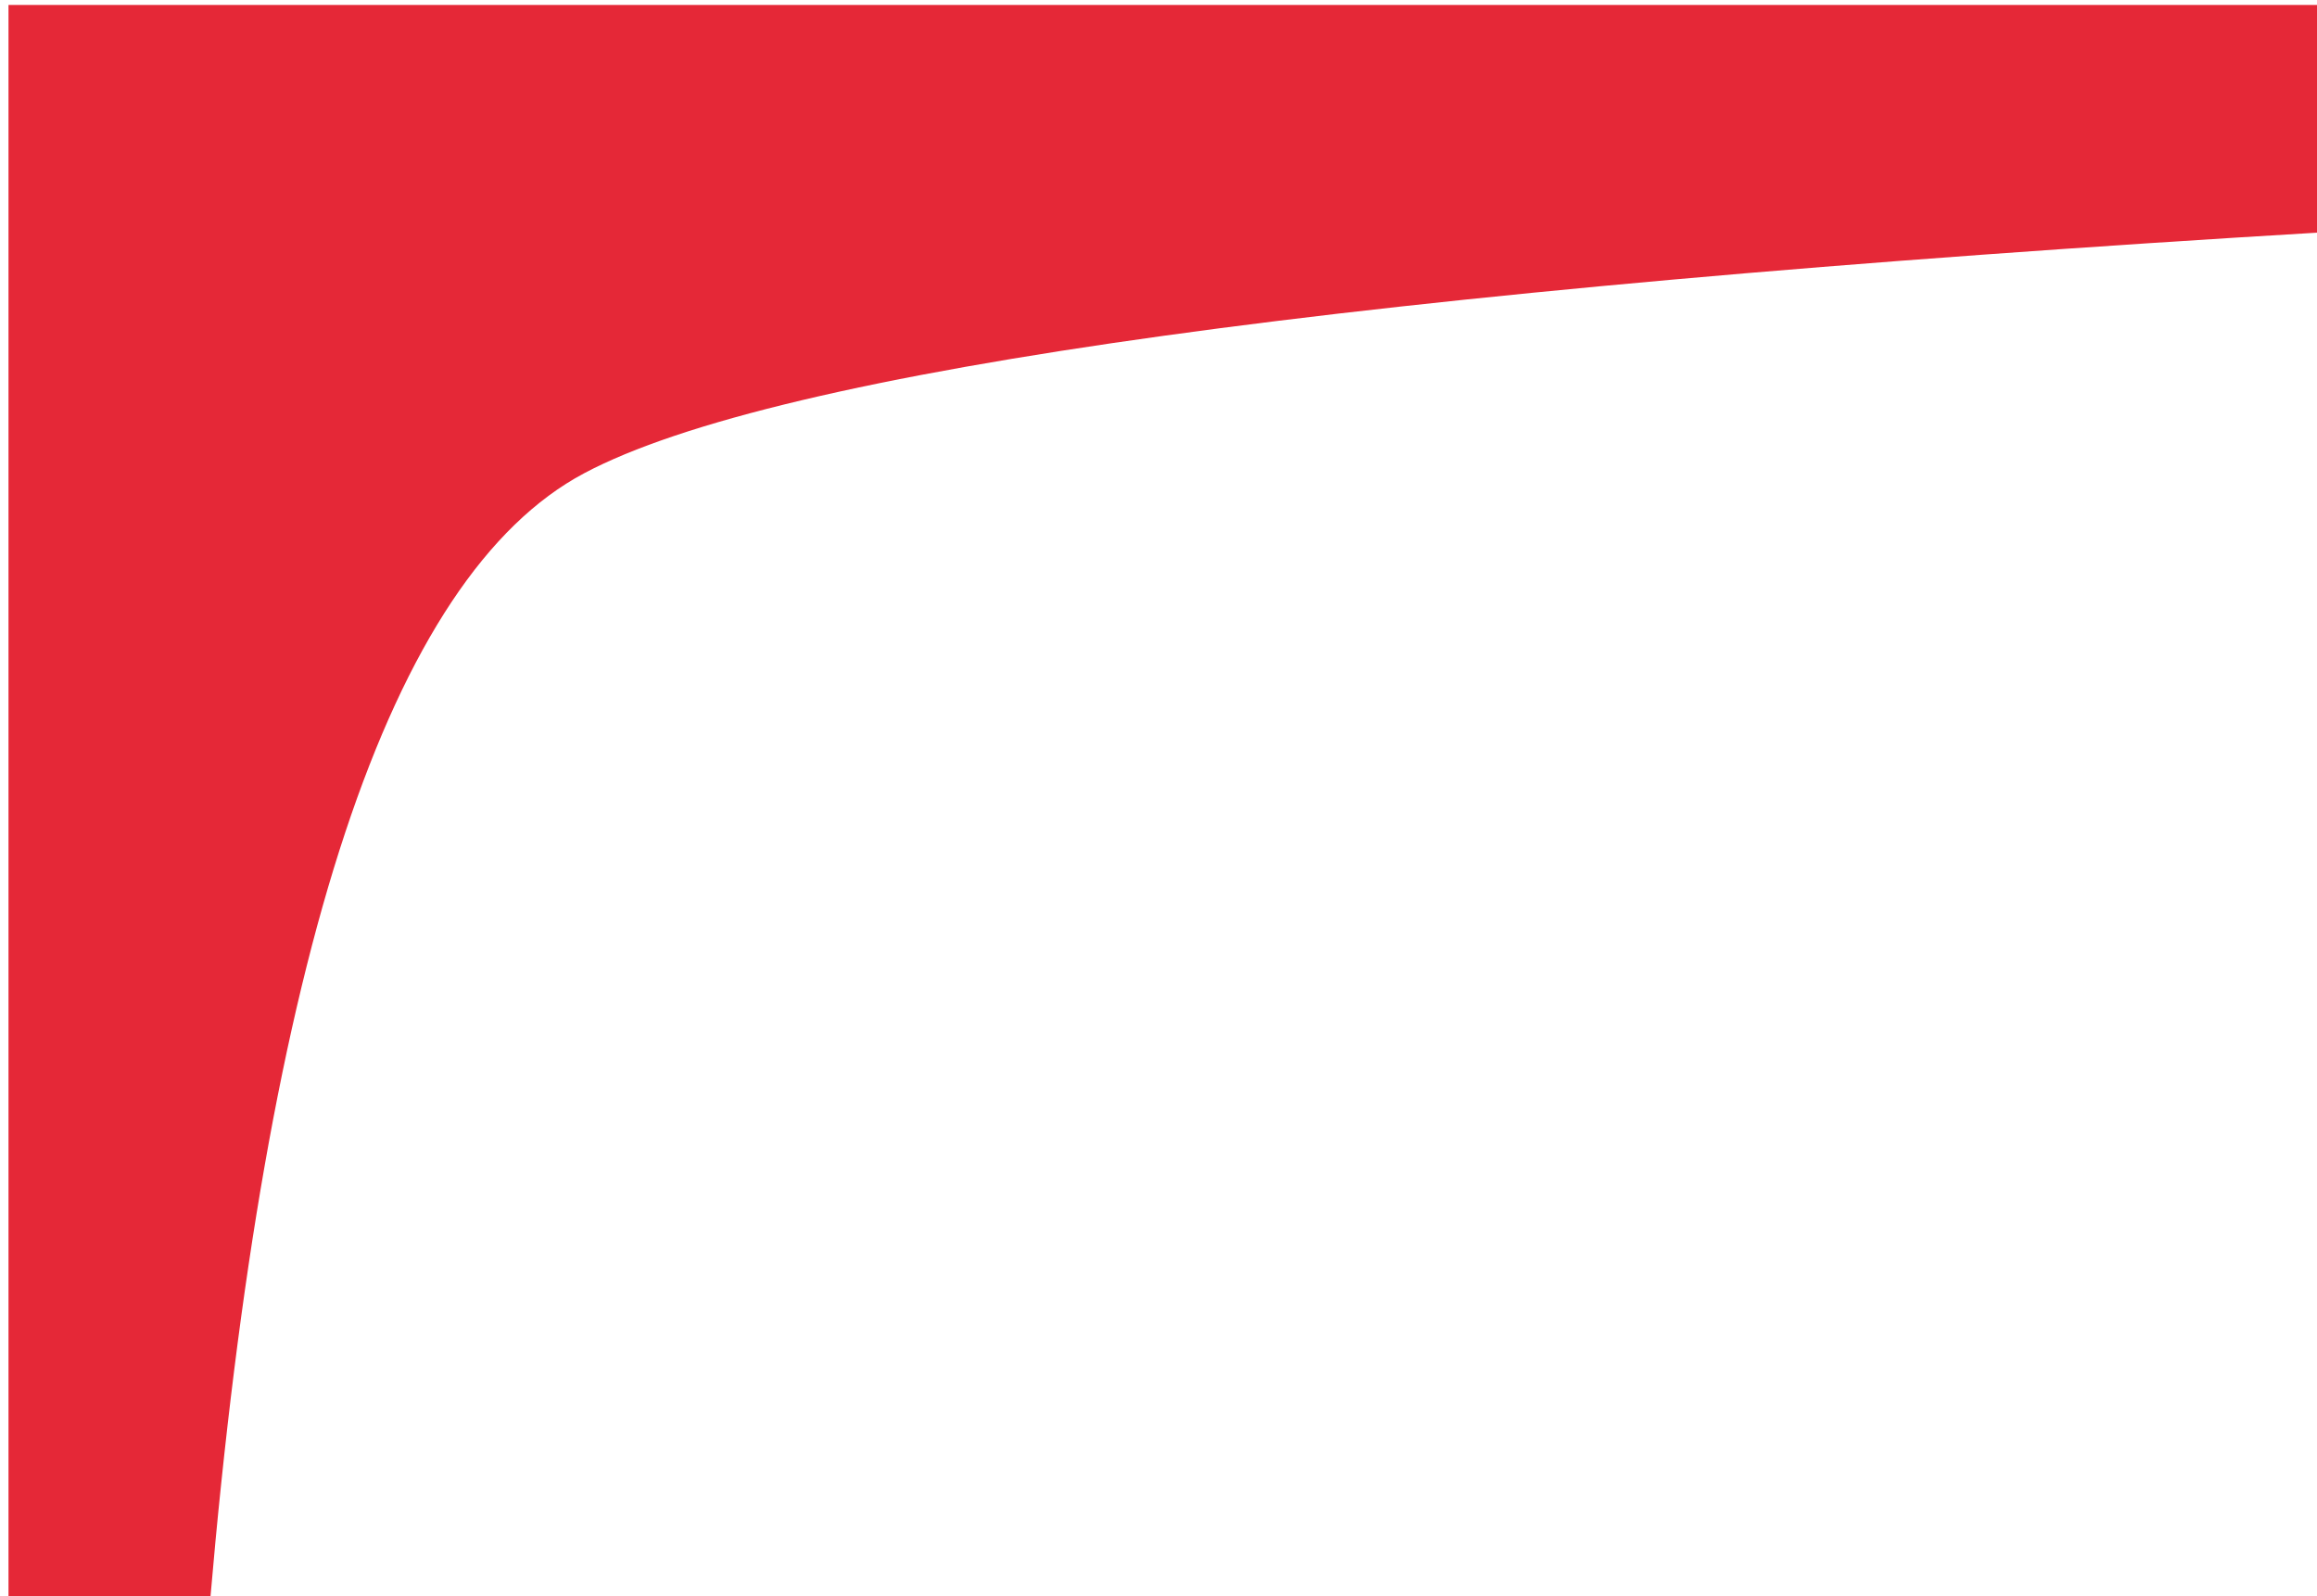
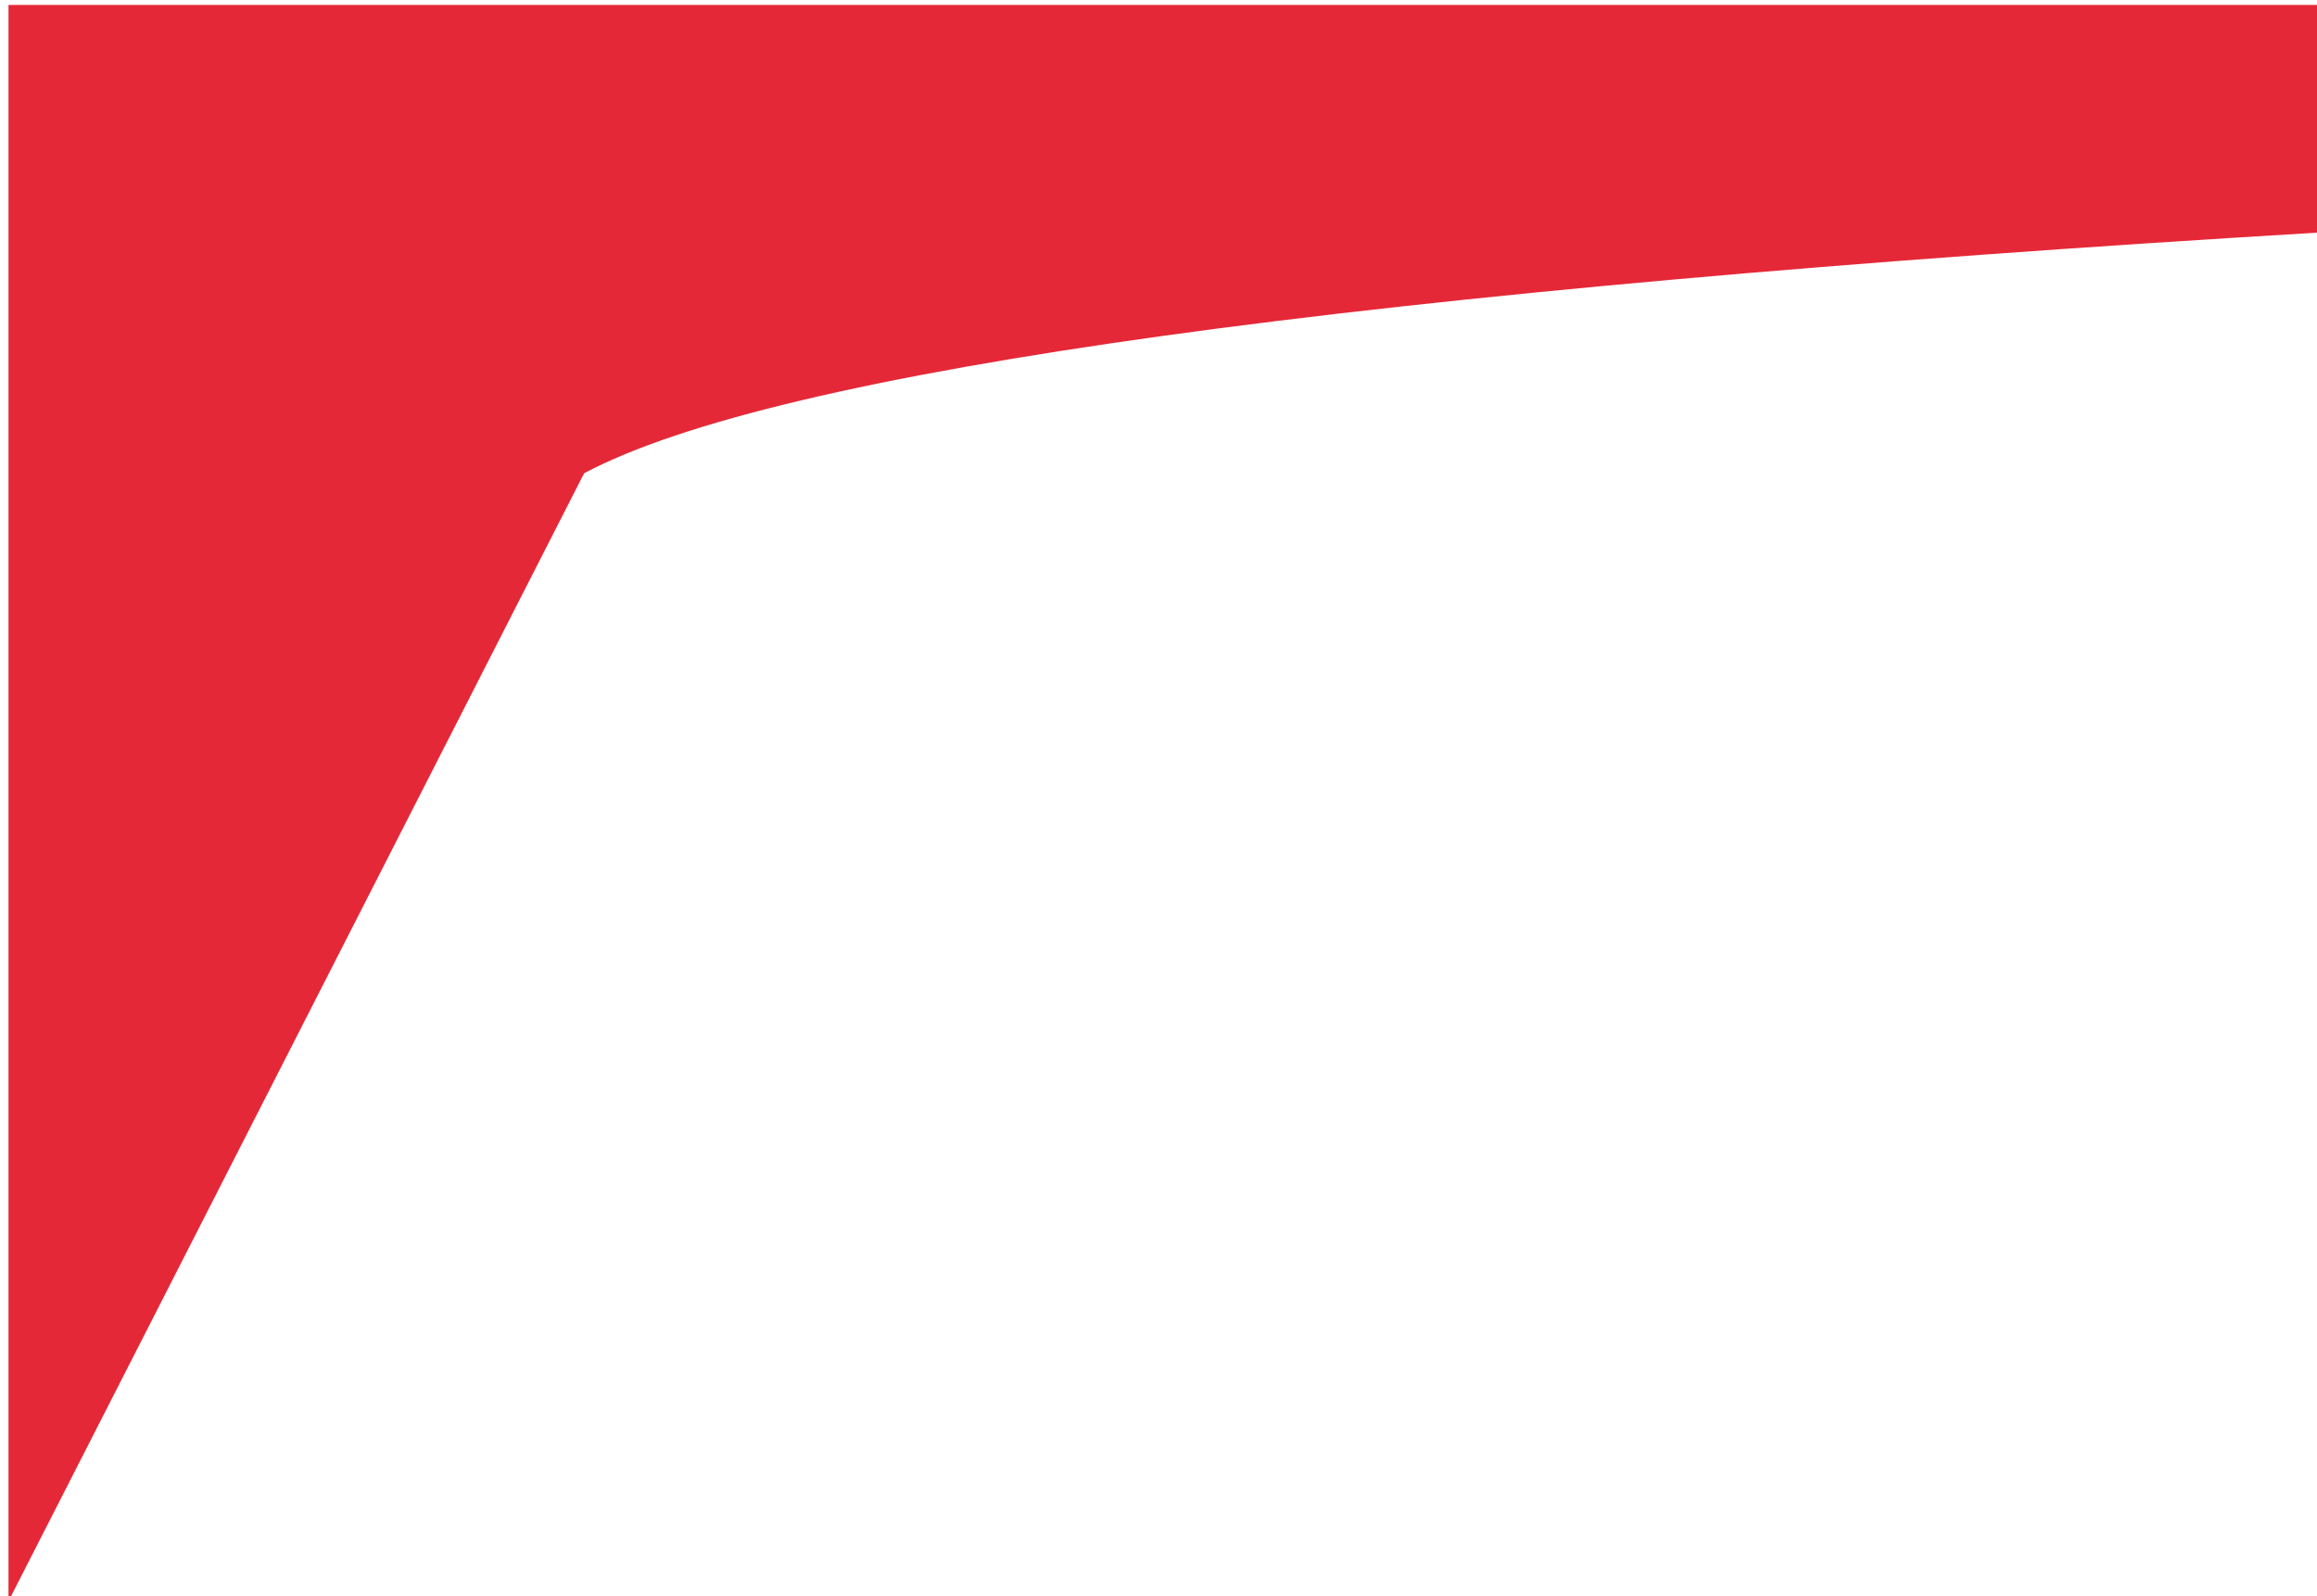
<svg xmlns="http://www.w3.org/2000/svg" width="90px" height="62px" viewBox="0 0 90 62" version="1.1">
  <title>Artboard</title>
  <g id="Artboard" stroke="none" stroke-width="1" fill="none" fill-rule="evenodd">
-     <path d="M0.33,62.193 L0.33,0.193 L90.33,0.193 L90.33,9.017 C52.768,11.254 30.221,14.376 22.689,18.383 C15.158,22.389 10.315,36.993 8.16,62.193 L0.33,62.193 Z" id="Path-10" fill="#E52837" />
+     <path d="M0.33,62.193 L0.33,0.193 L90.33,0.193 L90.33,9.017 C52.768,11.254 30.221,14.376 22.689,18.383 L0.33,62.193 Z" id="Path-10" fill="#E52837" />
  </g>
</svg>